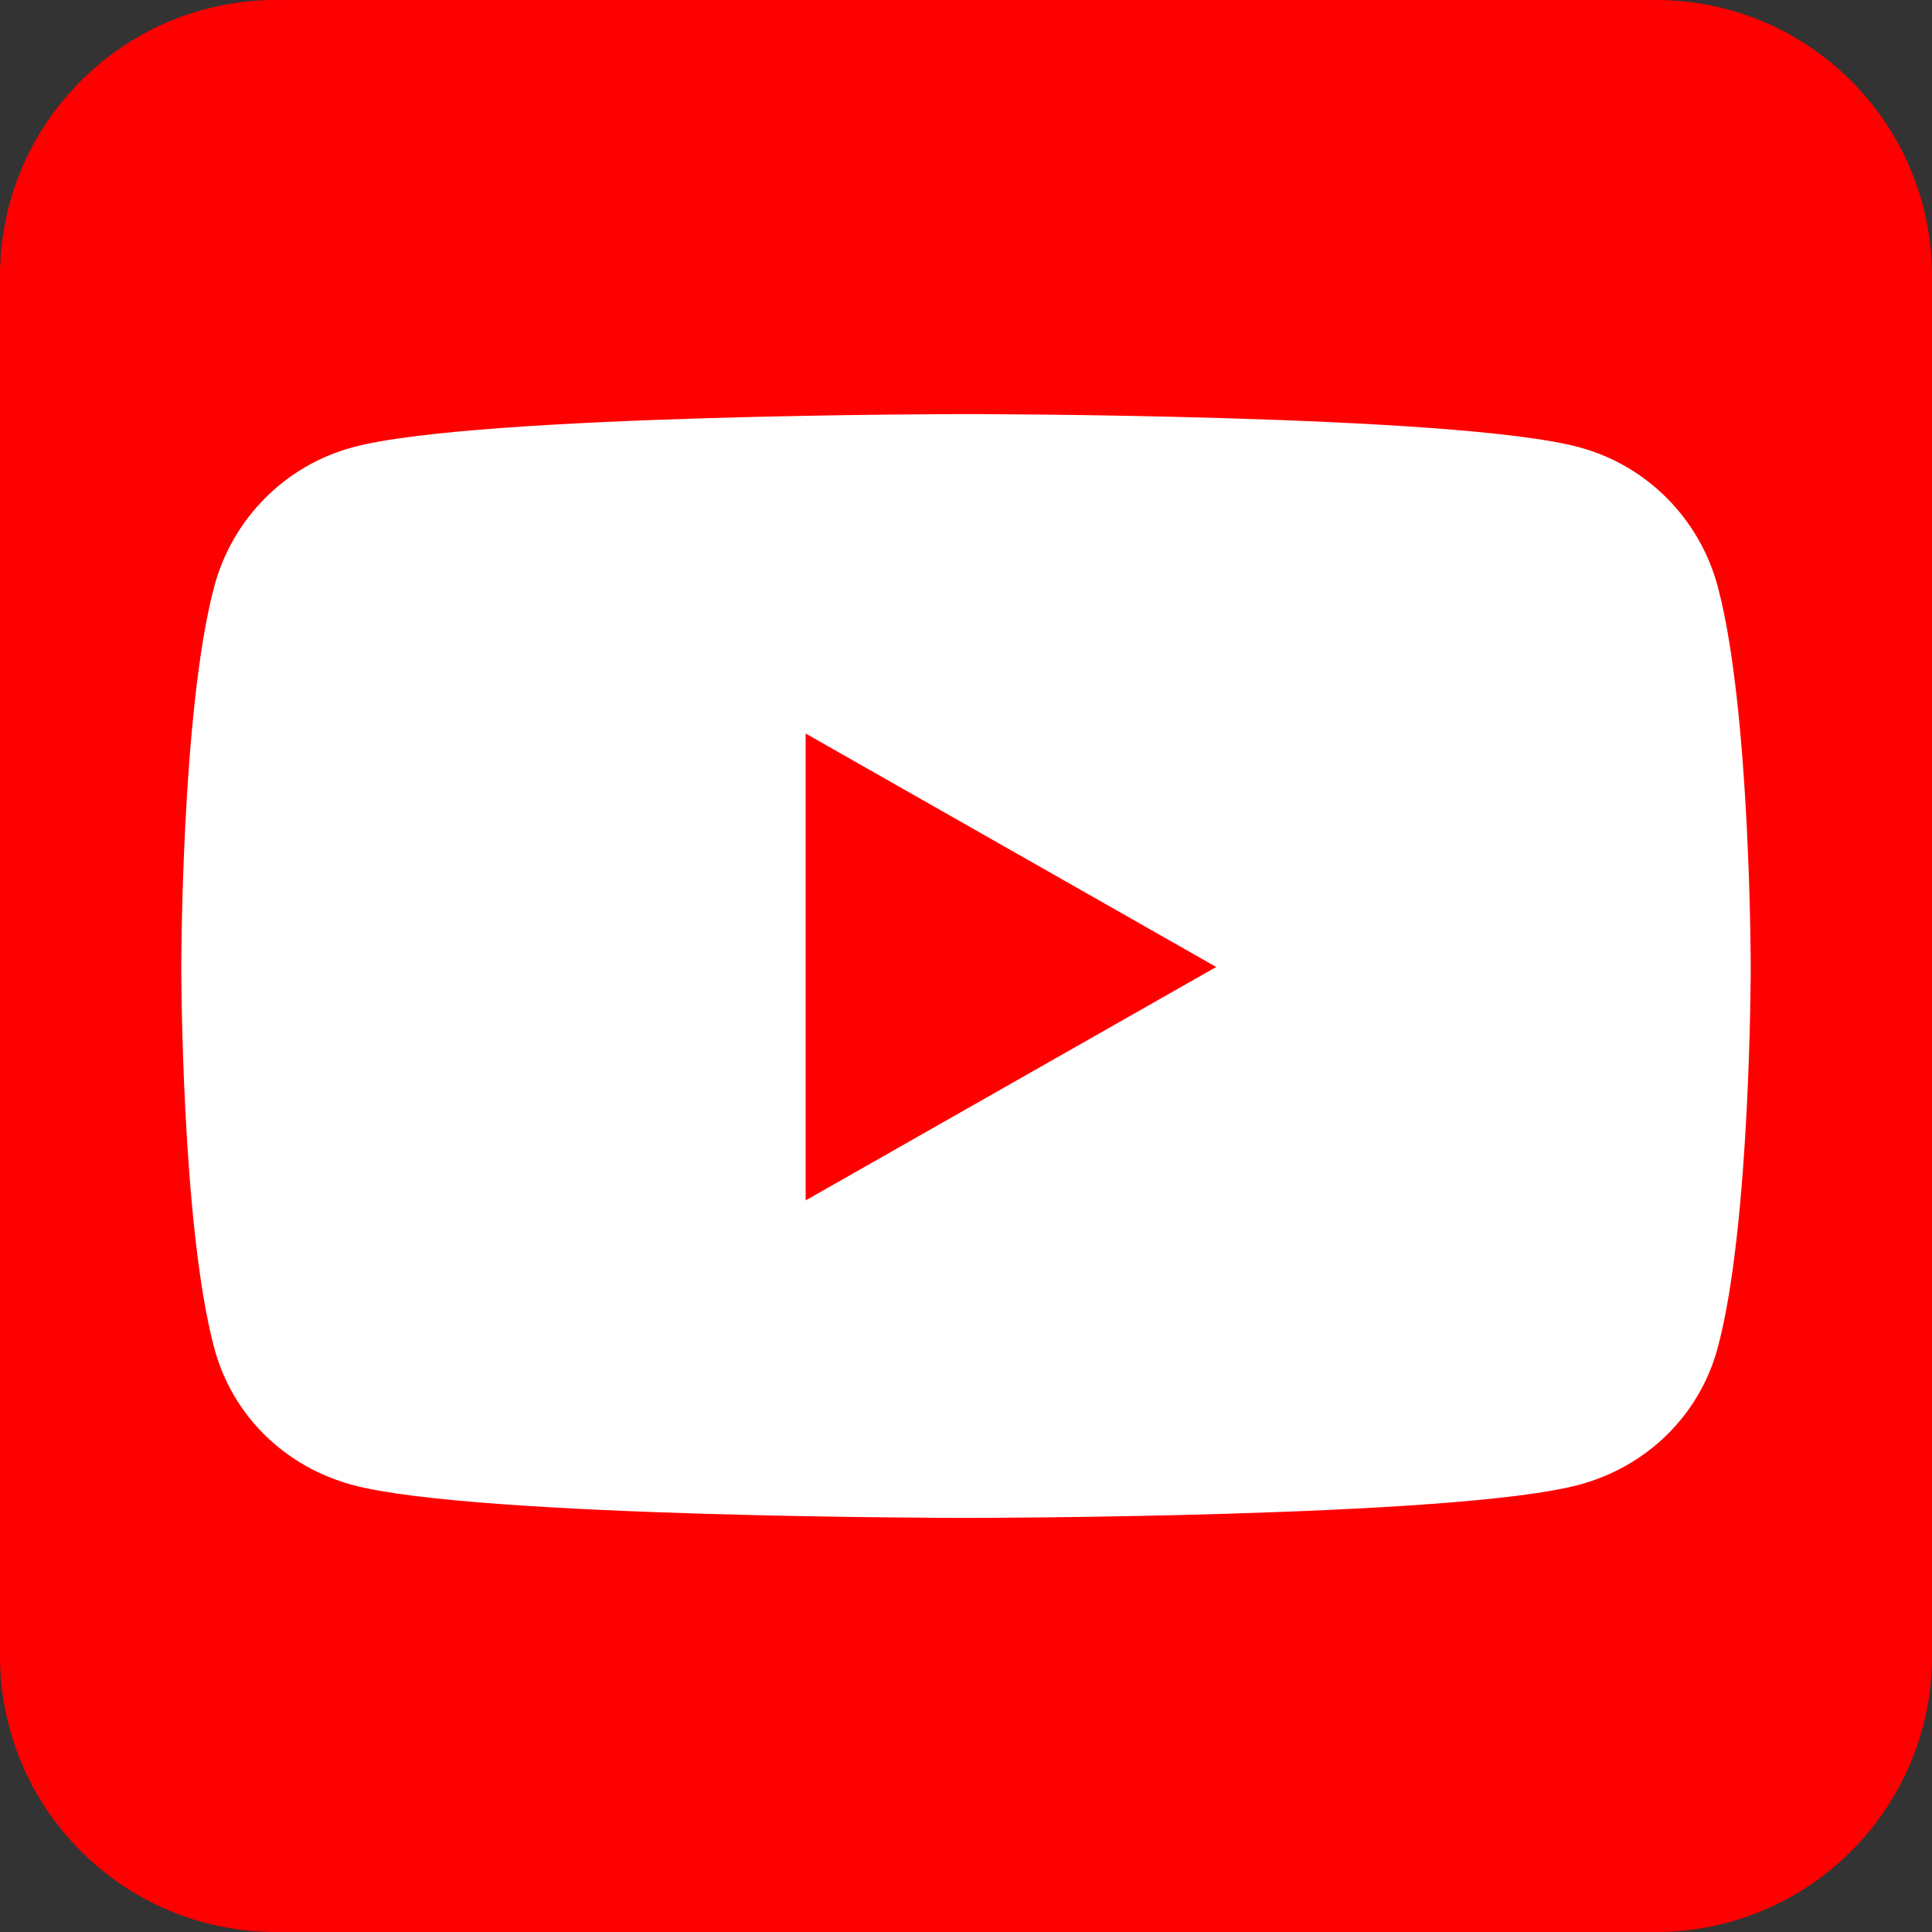
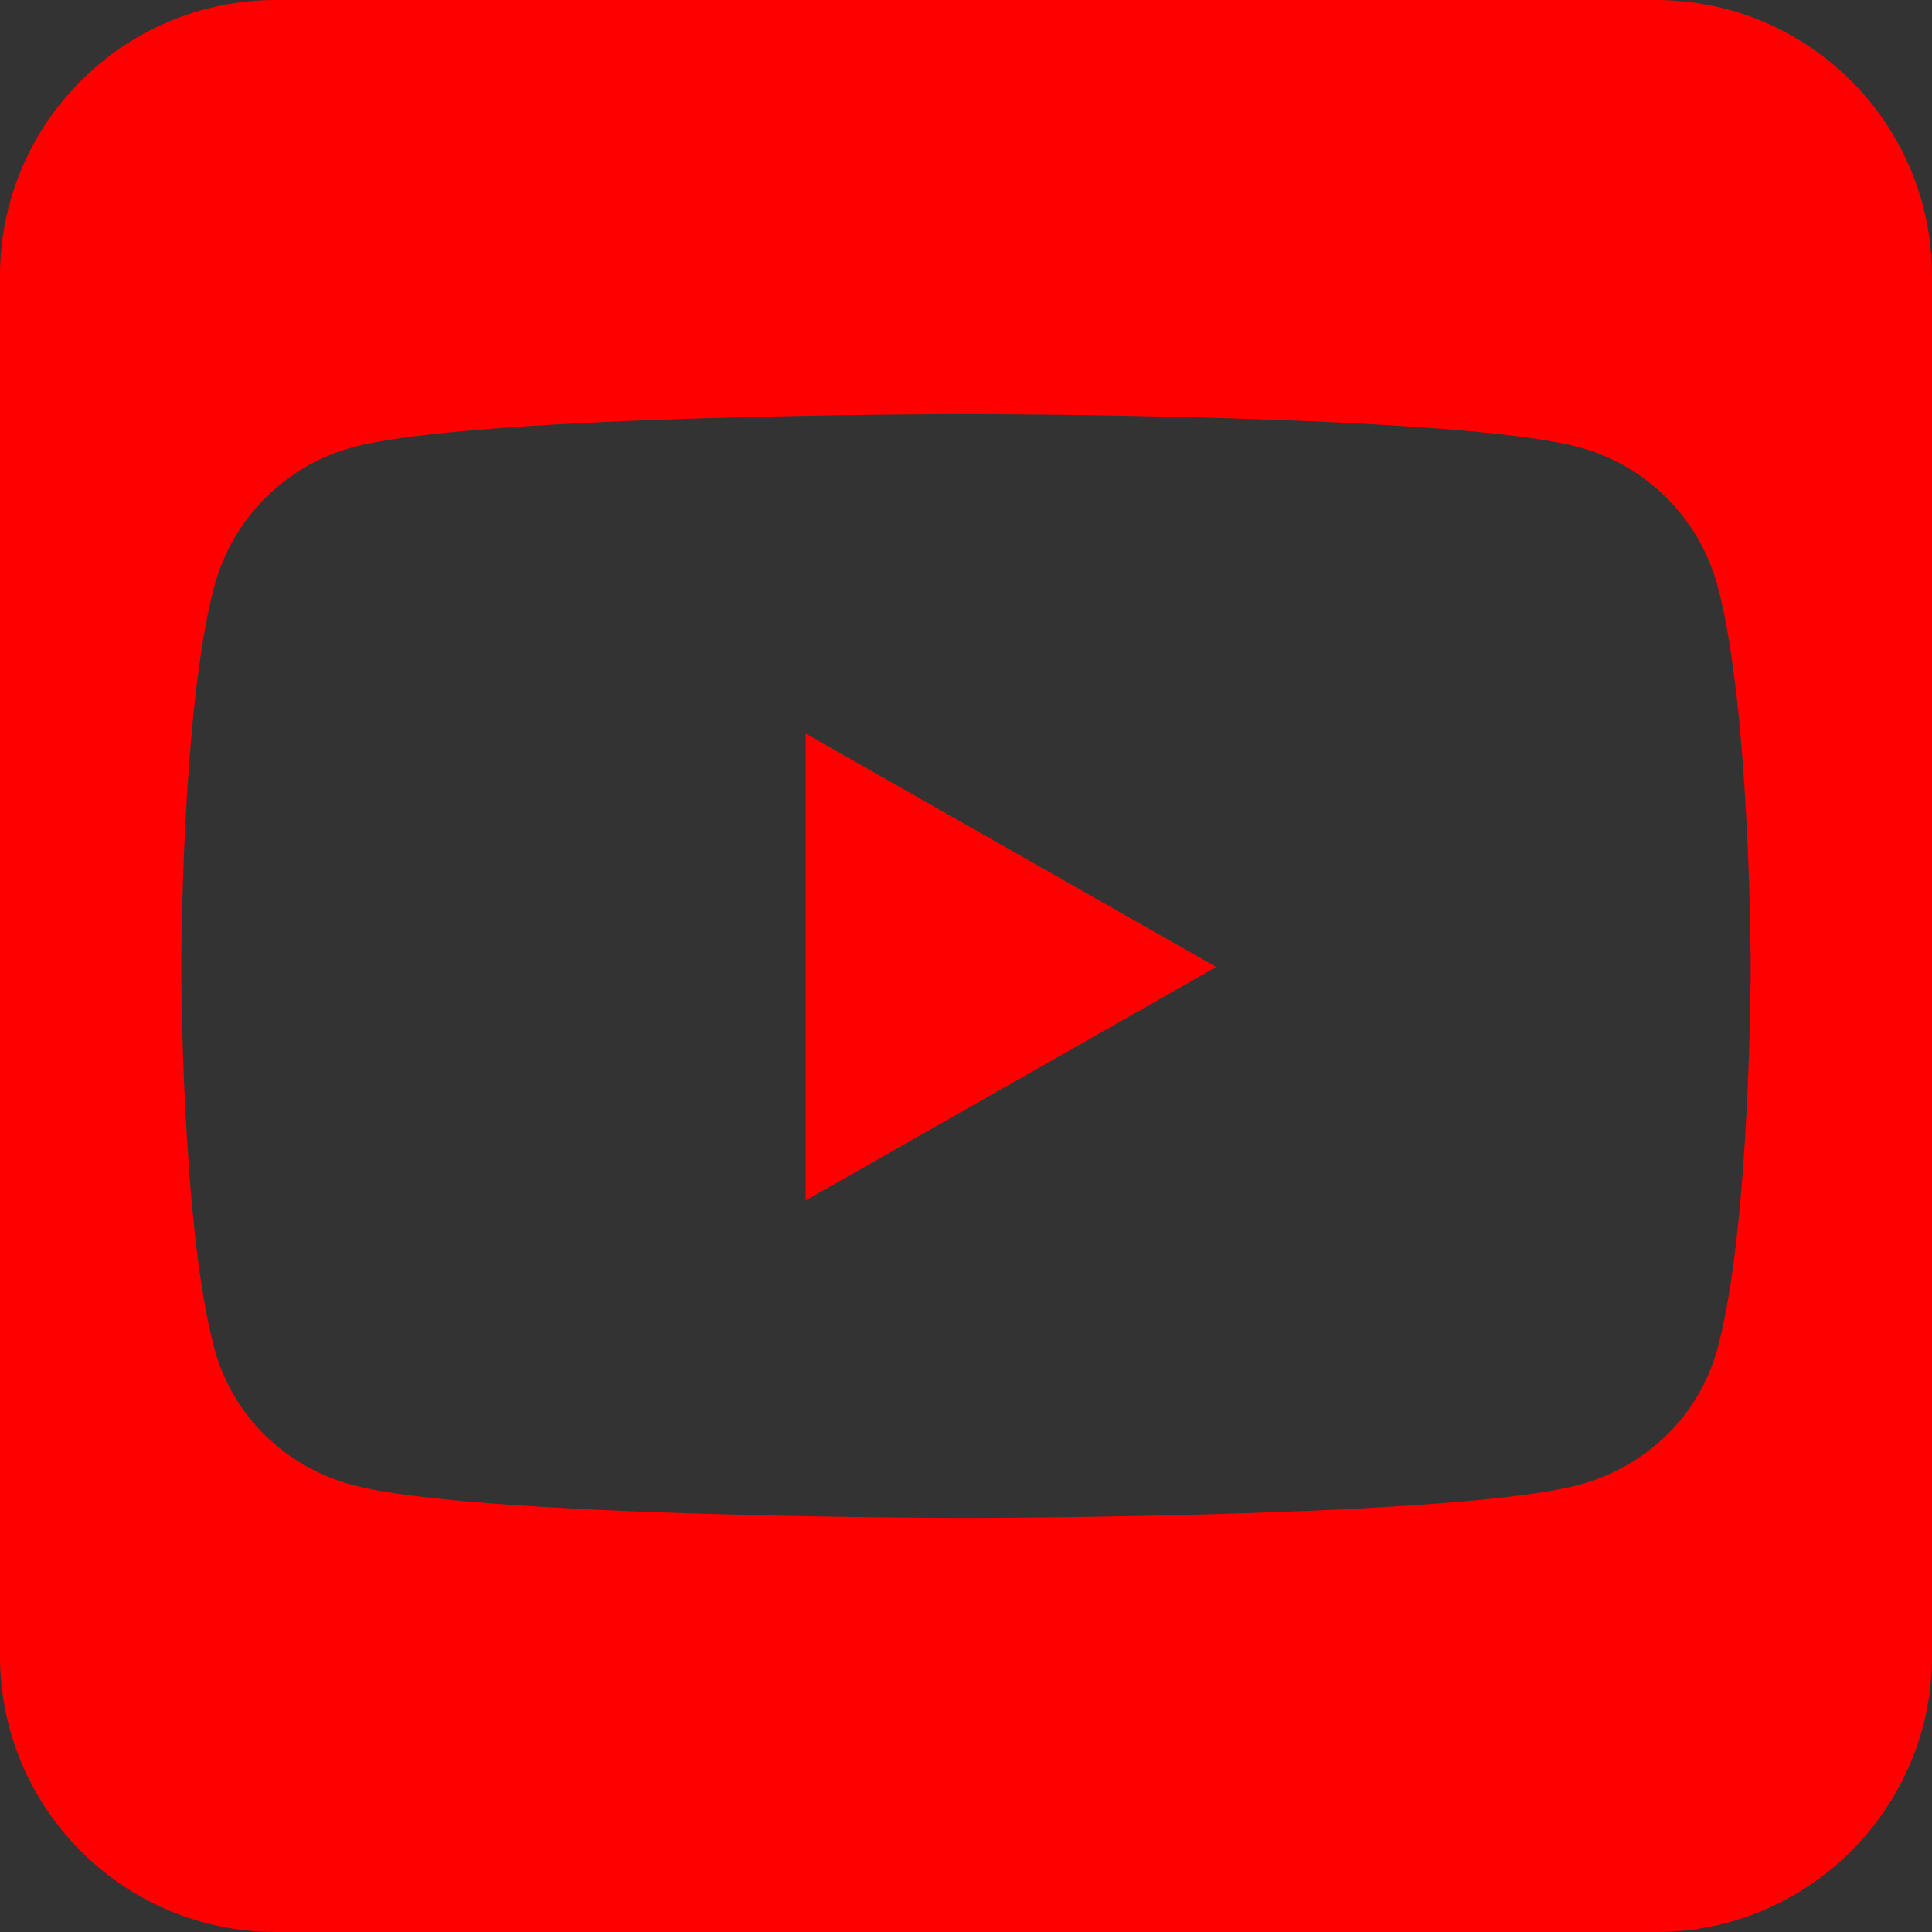
<svg xmlns="http://www.w3.org/2000/svg" id="_レイヤー_1" data-name="レイヤー_1" width="60" height="60" viewBox="0 0 60 60">
  <rect x="0" y="0" width="60" height="60" fill="#333333" stroke="none" />
  <defs>
    <style>
      .cls-1 {
        fill: #fff;
      }

      .cls-2 {
        fill: red;
      }
    </style>
  </defs>
-   <rect class="cls-1" x="2.74" y="10.74" width="54.47" height="41.53" />
  <path class="cls-2" d="M60,8.57v42.86c0,4.73-3.84,8.57-8.57,8.57H8.57c-4.73,0-8.57-3.84-8.57-8.57V8.57C0,3.84,3.84,0,8.57,0h42.86c4.73,0,8.57,3.84,8.57,8.57ZM49.04,13.89c-3.79-1.03-19.04-1.03-19.04-1.03,0,0-15.25,0-19.04,1.03-2.1.56-3.75,2.22-4.31,4.34-1.02,3.82-1.02,11.81-1.02,11.81,0,0,0,7.98,1.02,11.81.56,2.12,2.21,3.71,4.31,4.27,3.79,1.02,19.04,1.02,19.04,1.02,0,0,15.25,0,19.04-1.03,2.1-.56,3.75-2.16,4.31-4.27,1.02-3.82,1.02-11.8,1.02-11.8,0,0,0-7.98-1.02-11.81-.56-2.12-2.21-3.78-4.31-4.34ZM25.02,37.27v-14.49l12.75,7.25-12.75,7.25Z" />
</svg>